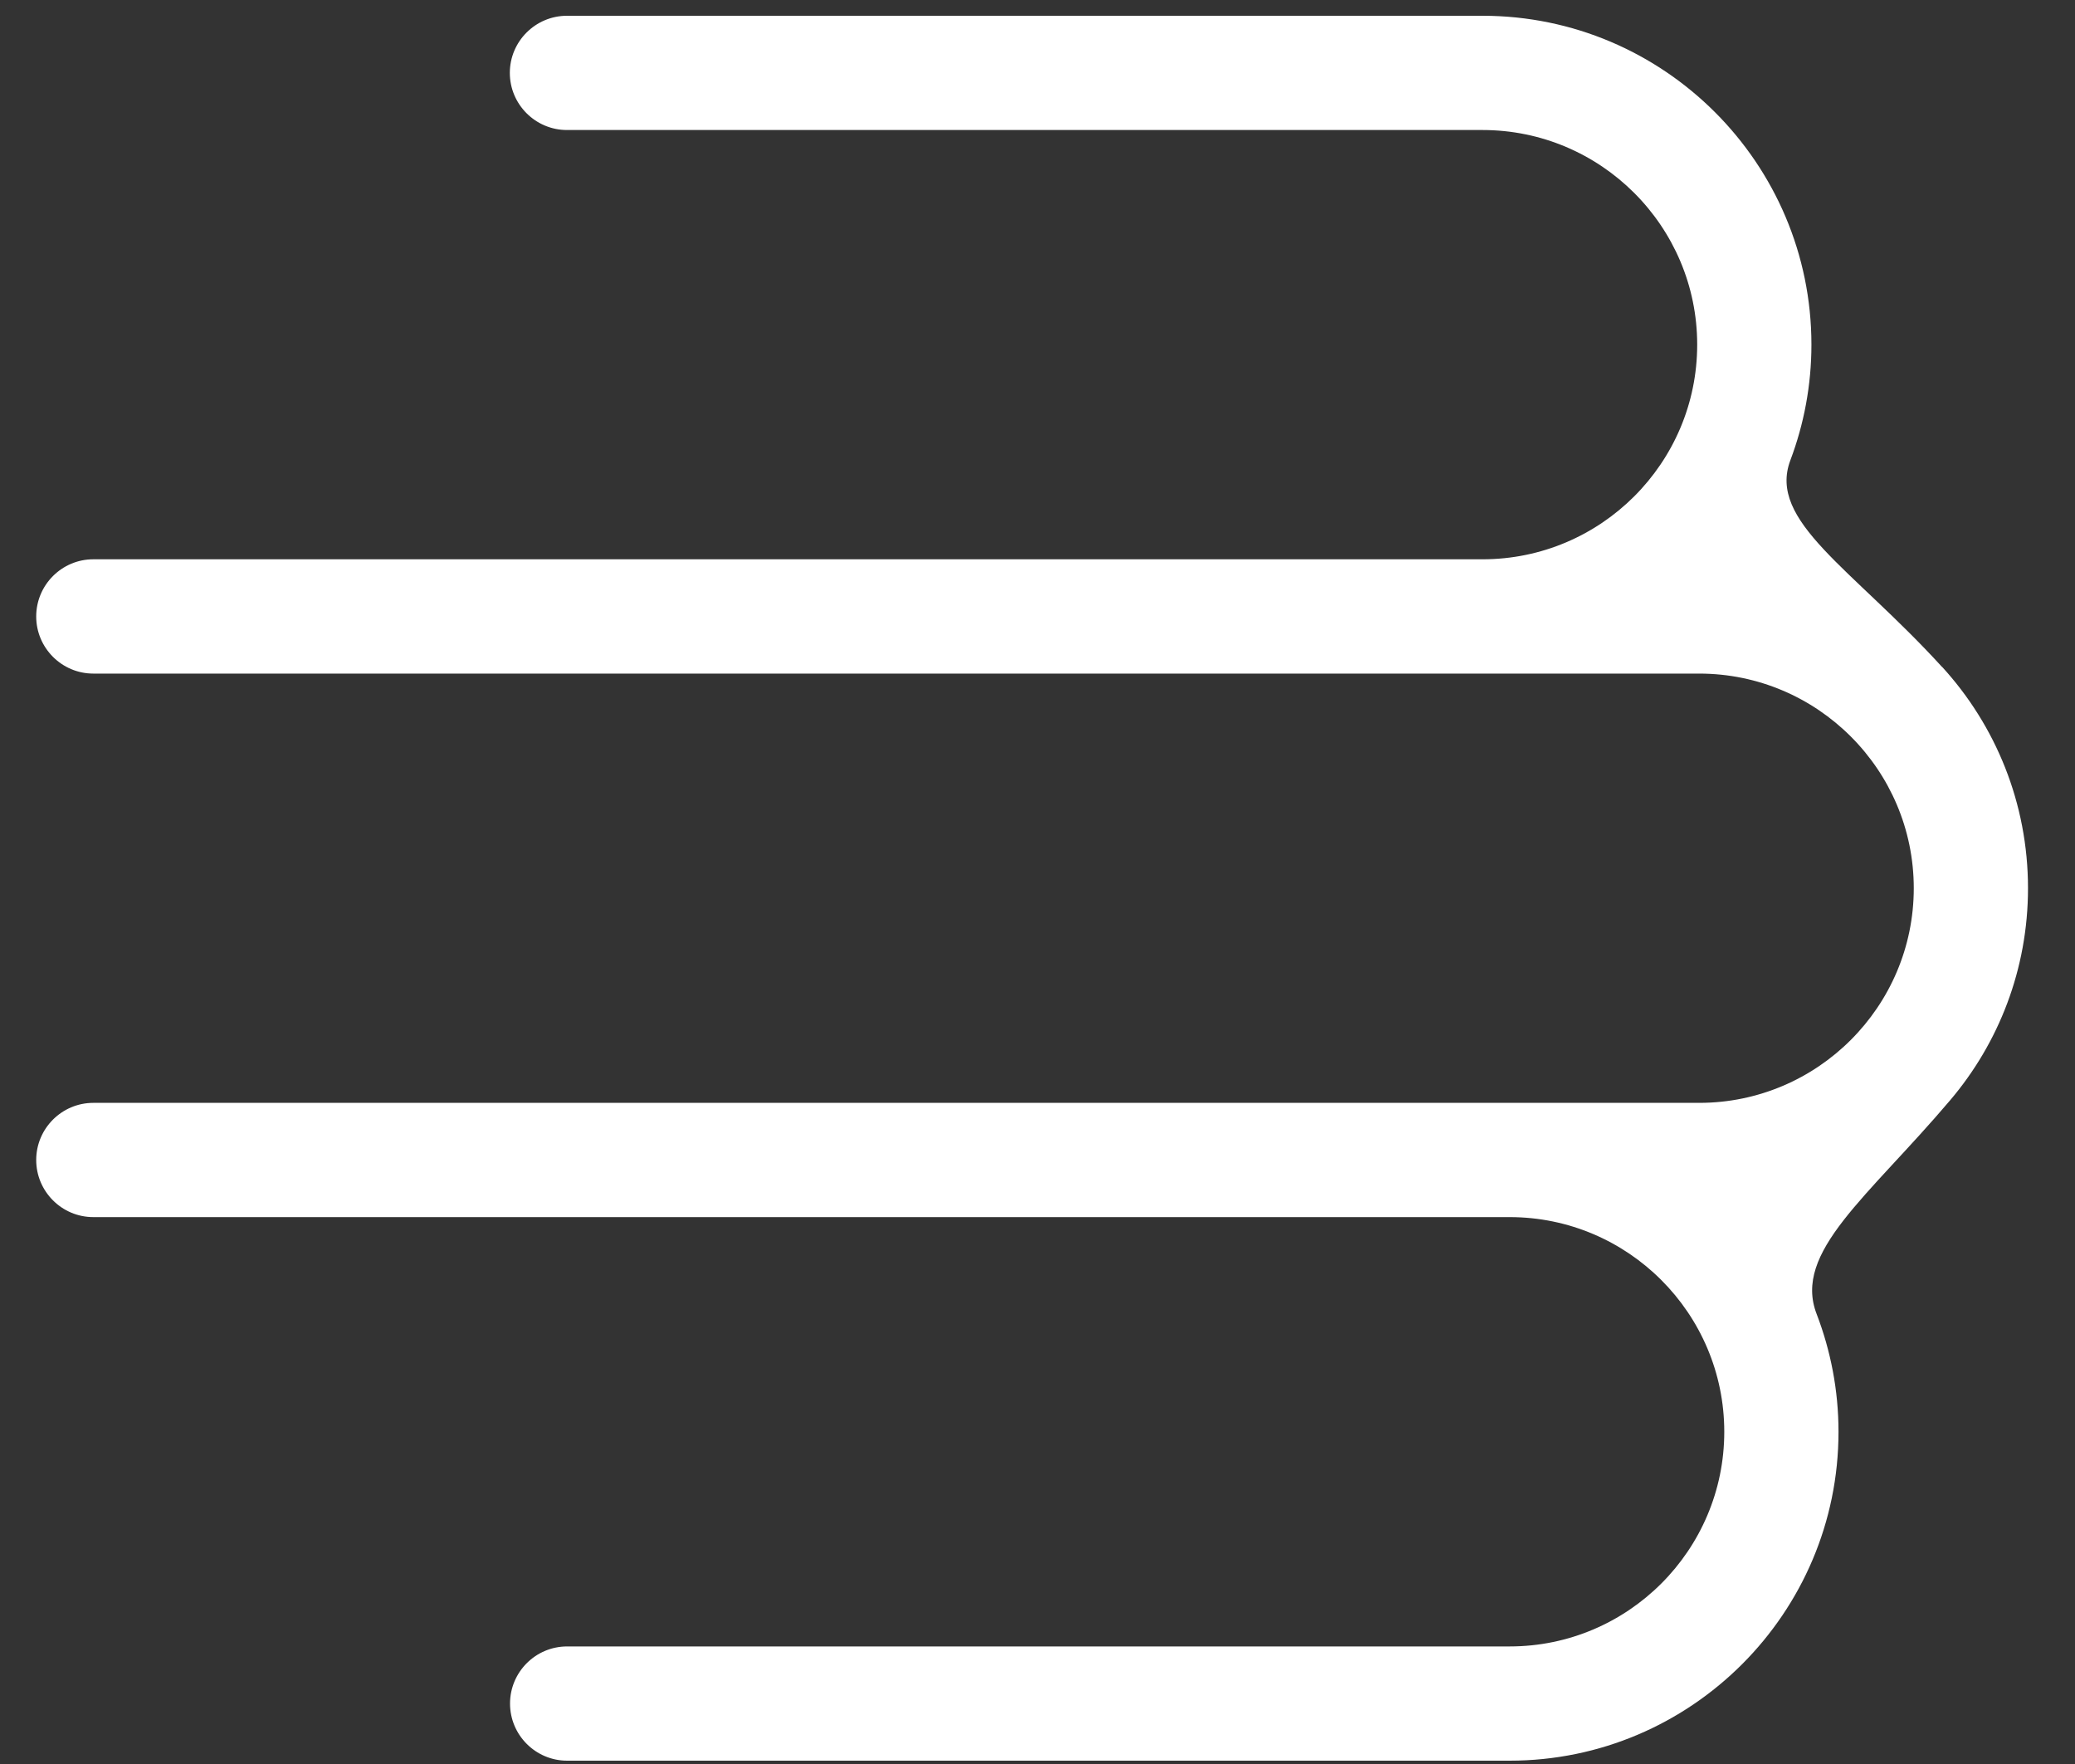
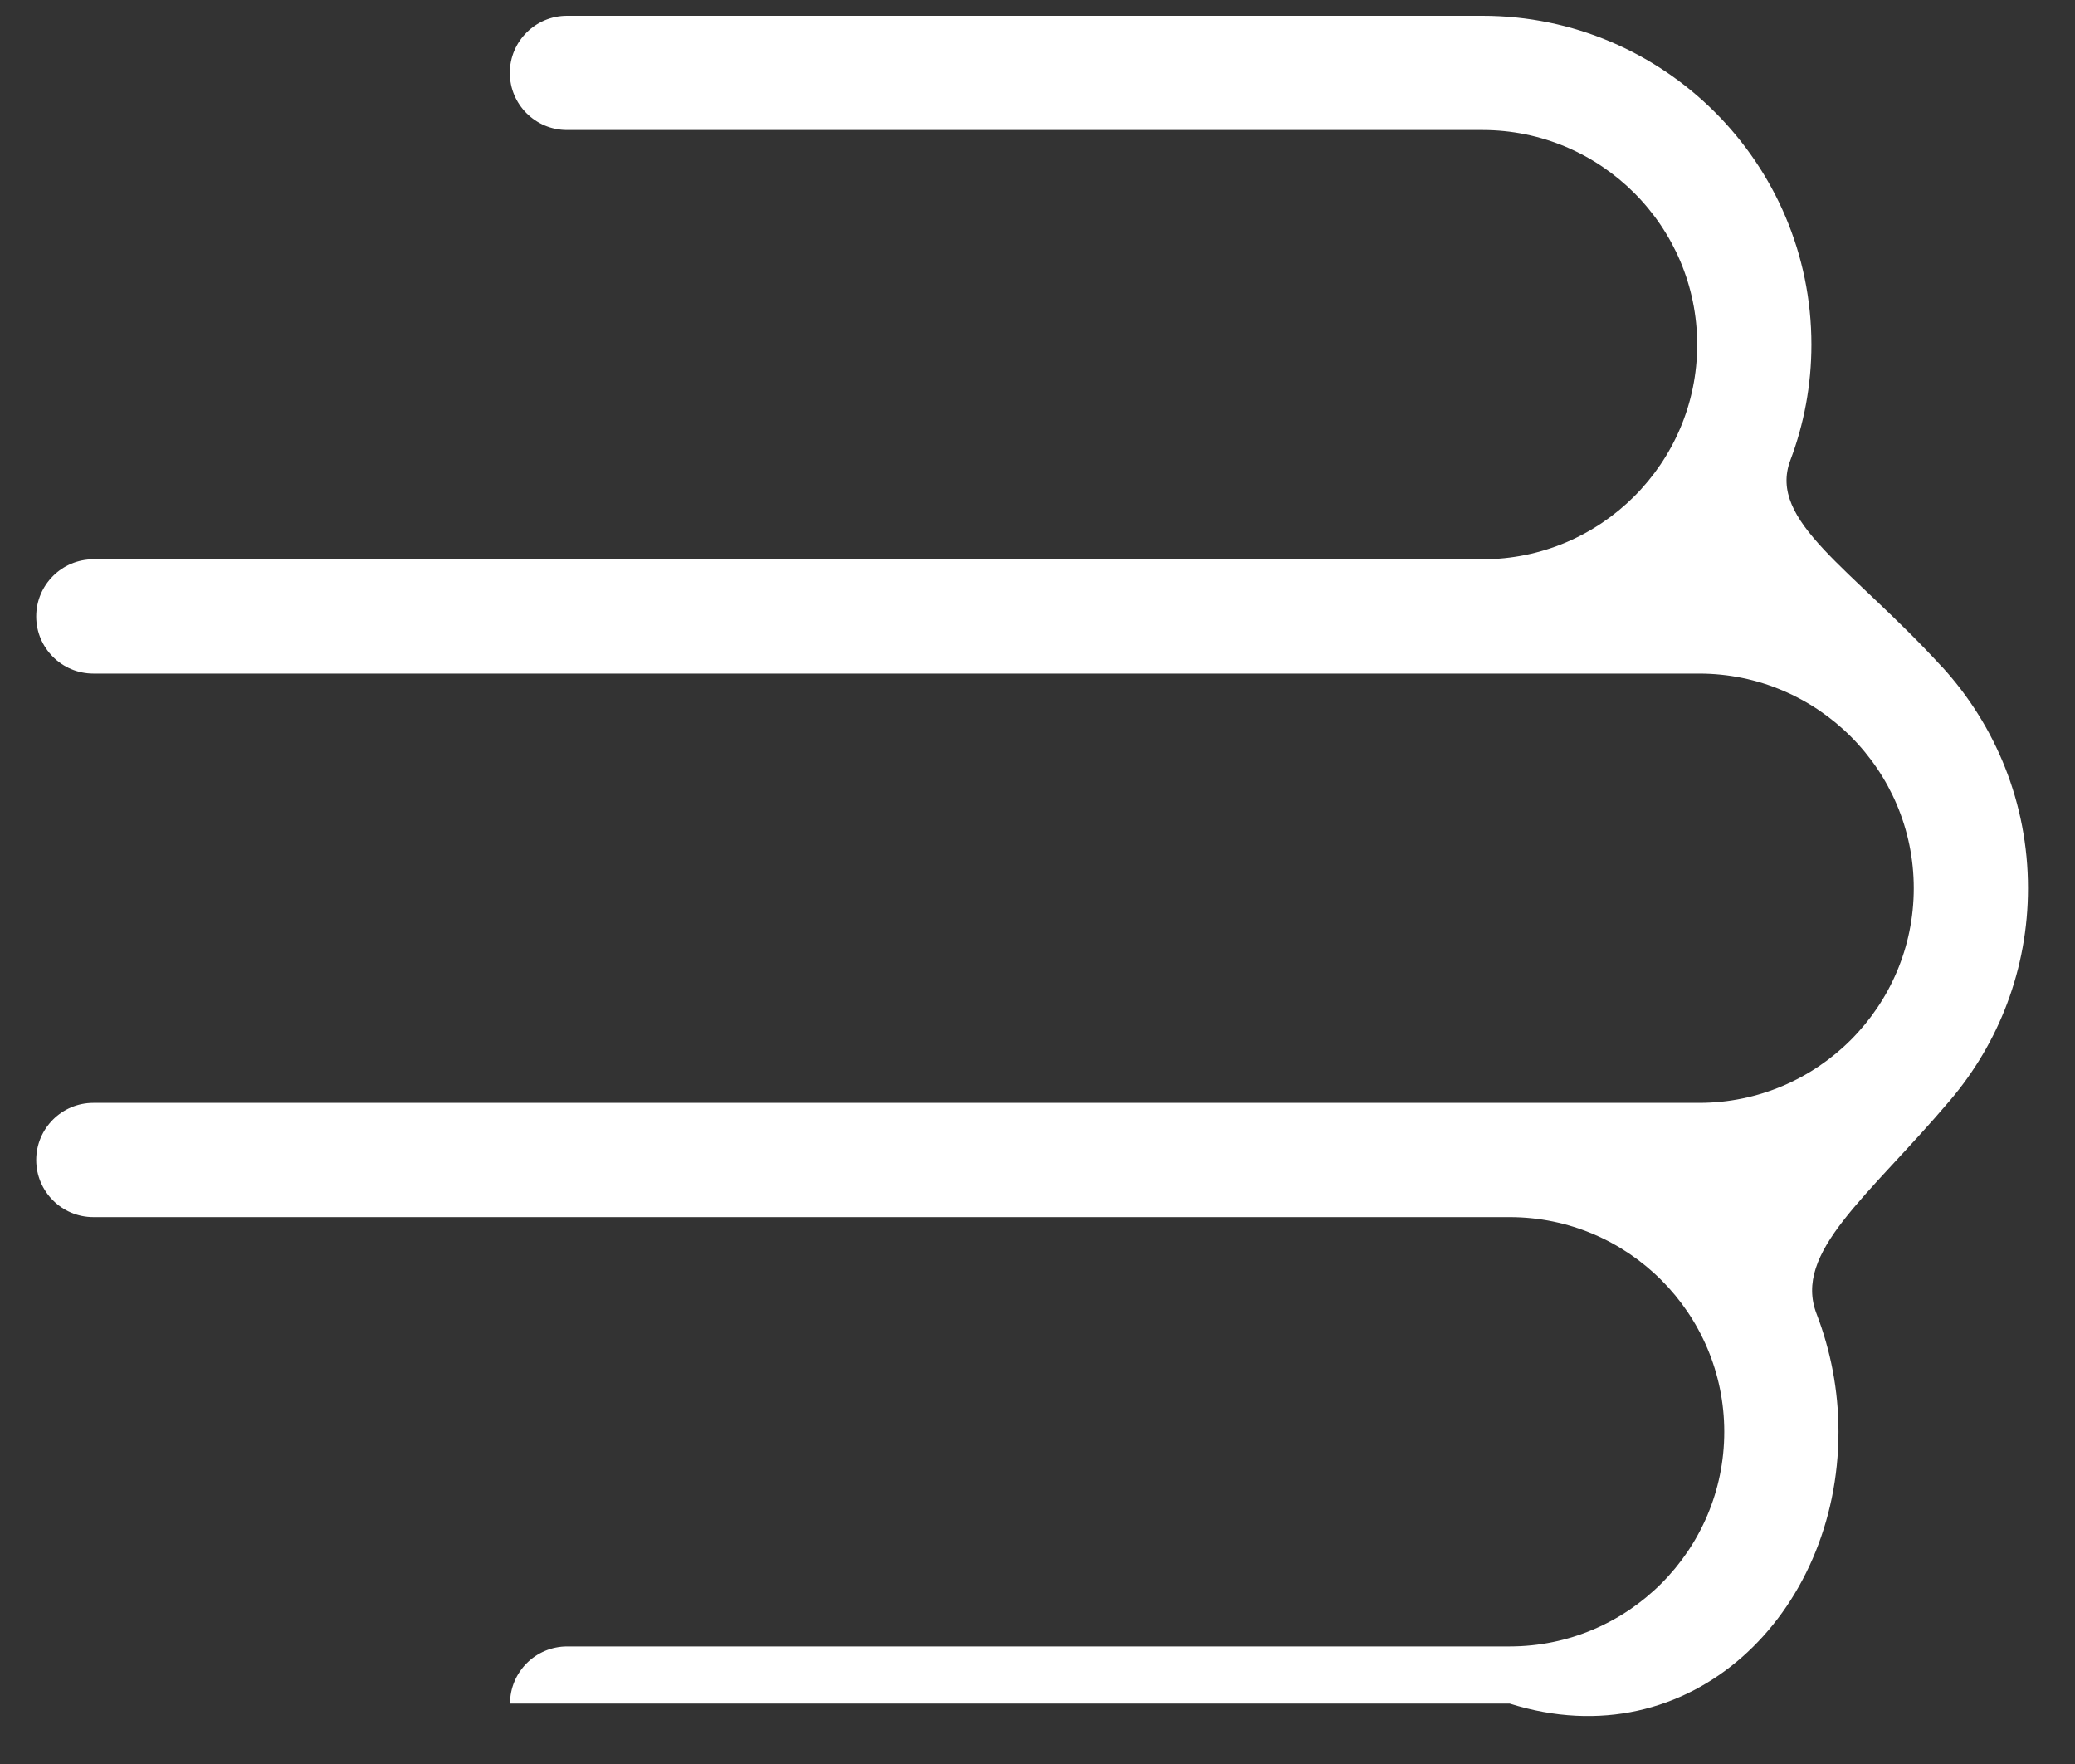
<svg xmlns="http://www.w3.org/2000/svg" width="40" height="34" viewBox="0 0 40 34" fill="none">
  <rect x="0" y="0" width="40" height="34" fill="#333333" stroke="none" />
-   <path d="M37.439 12.857C35.696 10.947 34.07 10.047 34.513 8.871C34.774 8.179 34.919 7.427 34.919 6.643C34.919 3.148 32.075 0.304 28.579 0.304H10.93C10.322 0.304 9.828 0.798 9.828 1.405C9.828 2.012 10.322 2.506 10.93 2.506H28.579C30.86 2.506 32.717 4.362 32.717 6.643C32.717 8.924 30.86 10.78 28.579 10.78H1.799C1.192 10.78 0.698 11.274 0.698 11.882C0.698 12.489 1.192 12.983 1.799 12.983H32.755C35.035 12.983 36.892 14.839 36.892 17.12C36.892 19.401 35.035 21.257 32.755 21.257H1.799C1.192 21.257 0.698 21.751 0.698 22.358C0.698 22.965 1.192 23.459 1.799 23.459H29.102C31.383 23.459 33.239 25.316 33.239 27.597C33.239 29.878 31.383 31.734 29.102 31.734H10.933C10.325 31.734 9.832 32.228 9.832 32.835C9.832 33.442 10.325 33.936 10.933 33.936H29.102C32.597 33.936 35.441 31.092 35.441 27.597C35.441 26.797 35.29 26.033 35.02 25.328C34.557 24.133 36.005 23.079 37.593 21.207C38.531 20.102 39.094 18.677 39.094 17.12C39.094 15.478 38.468 13.98 37.439 12.854V12.857Z" fill="white" style="fill:white;fill-opacity:1;" />
+   <path d="M37.439 12.857C35.696 10.947 34.07 10.047 34.513 8.871C34.774 8.179 34.919 7.427 34.919 6.643C34.919 3.148 32.075 0.304 28.579 0.304H10.93C10.322 0.304 9.828 0.798 9.828 1.405C9.828 2.012 10.322 2.506 10.93 2.506H28.579C30.86 2.506 32.717 4.362 32.717 6.643C32.717 8.924 30.86 10.78 28.579 10.78H1.799C1.192 10.78 0.698 11.274 0.698 11.882C0.698 12.489 1.192 12.983 1.799 12.983H32.755C35.035 12.983 36.892 14.839 36.892 17.12C36.892 19.401 35.035 21.257 32.755 21.257H1.799C1.192 21.257 0.698 21.751 0.698 22.358C0.698 22.965 1.192 23.459 1.799 23.459H29.102C31.383 23.459 33.239 25.316 33.239 27.597C33.239 29.878 31.383 31.734 29.102 31.734H10.933C10.325 31.734 9.832 32.228 9.832 32.835H29.102C32.597 33.936 35.441 31.092 35.441 27.597C35.441 26.797 35.29 26.033 35.02 25.328C34.557 24.133 36.005 23.079 37.593 21.207C38.531 20.102 39.094 18.677 39.094 17.12C39.094 15.478 38.468 13.98 37.439 12.854V12.857Z" fill="white" style="fill:white;fill-opacity:1;" />
</svg>